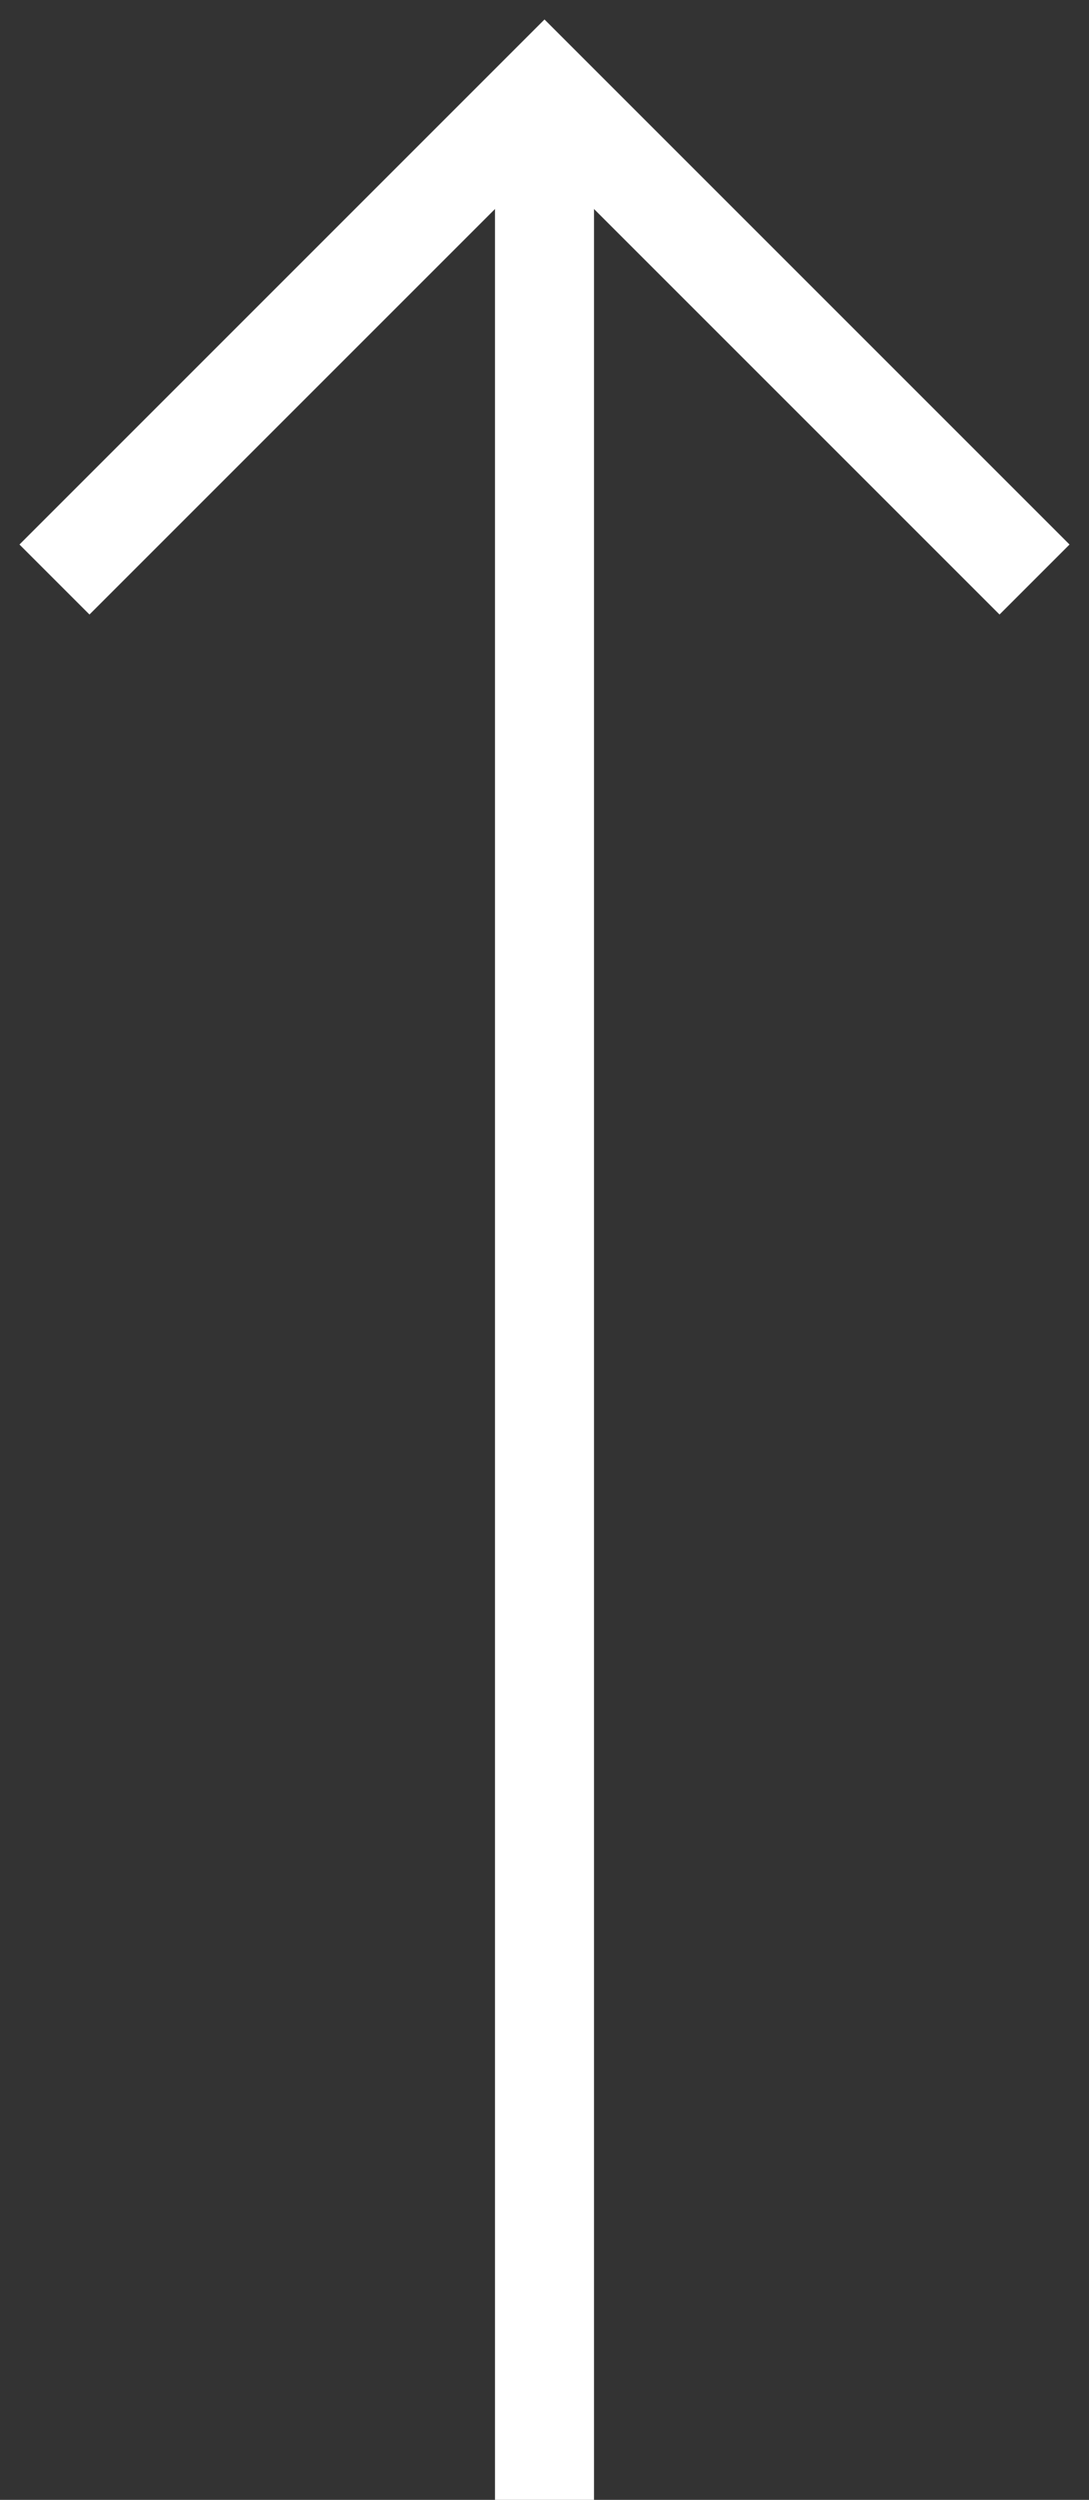
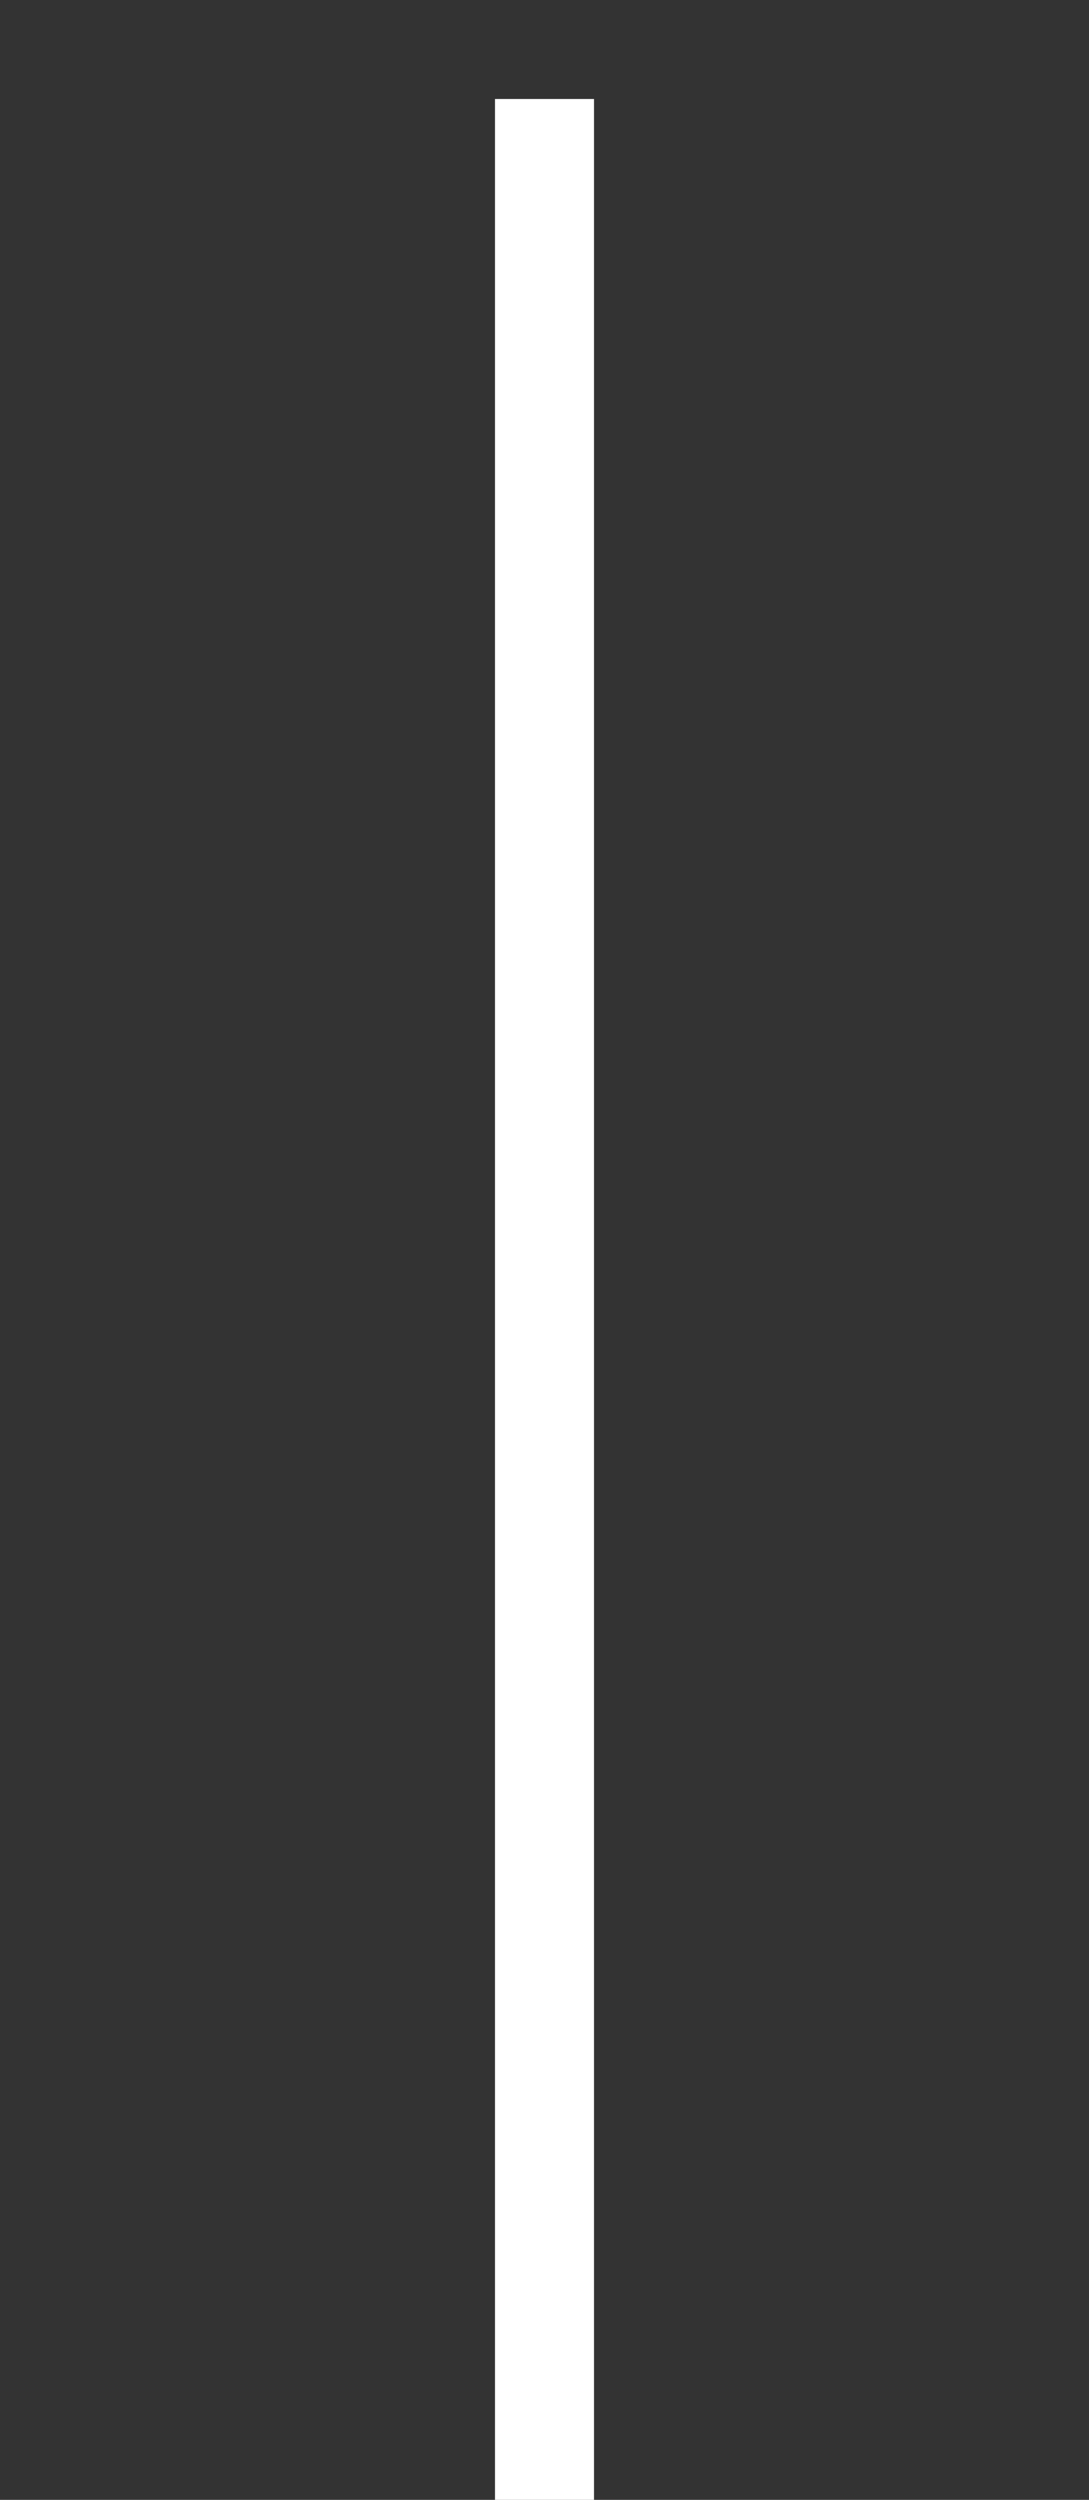
<svg xmlns="http://www.w3.org/2000/svg" width="44px" height="101px" viewBox="0 0 44 101" version="1.1">
  <rect x="0" y="0" width="44" height="101" fill="#333333" stroke="none" />
  <title>Group 23</title>
  <desc>Created with Sketch.</desc>
  <defs />
  <g id="Symbols" stroke="none" stroke-width="1" fill="none" fill-rule="evenodd">
    <g id="footer-/-desktop" transform="translate(-1245, -142)" fill="#FFFFFF">
      <g id="Group-23" transform="translate(1245, 142)">
        <rect id="Rectangle-7" x="20" y="4" width="4" height="97" />
-         <path d="M9,7 L7,7 L7,37 L11,37 L11,11 L37,11 L37,7 L9,7 Z" id="Combined-Shape" transform="translate(22, 22) rotate(45) translate(-22, -22) " />
      </g>
    </g>
  </g>
</svg>